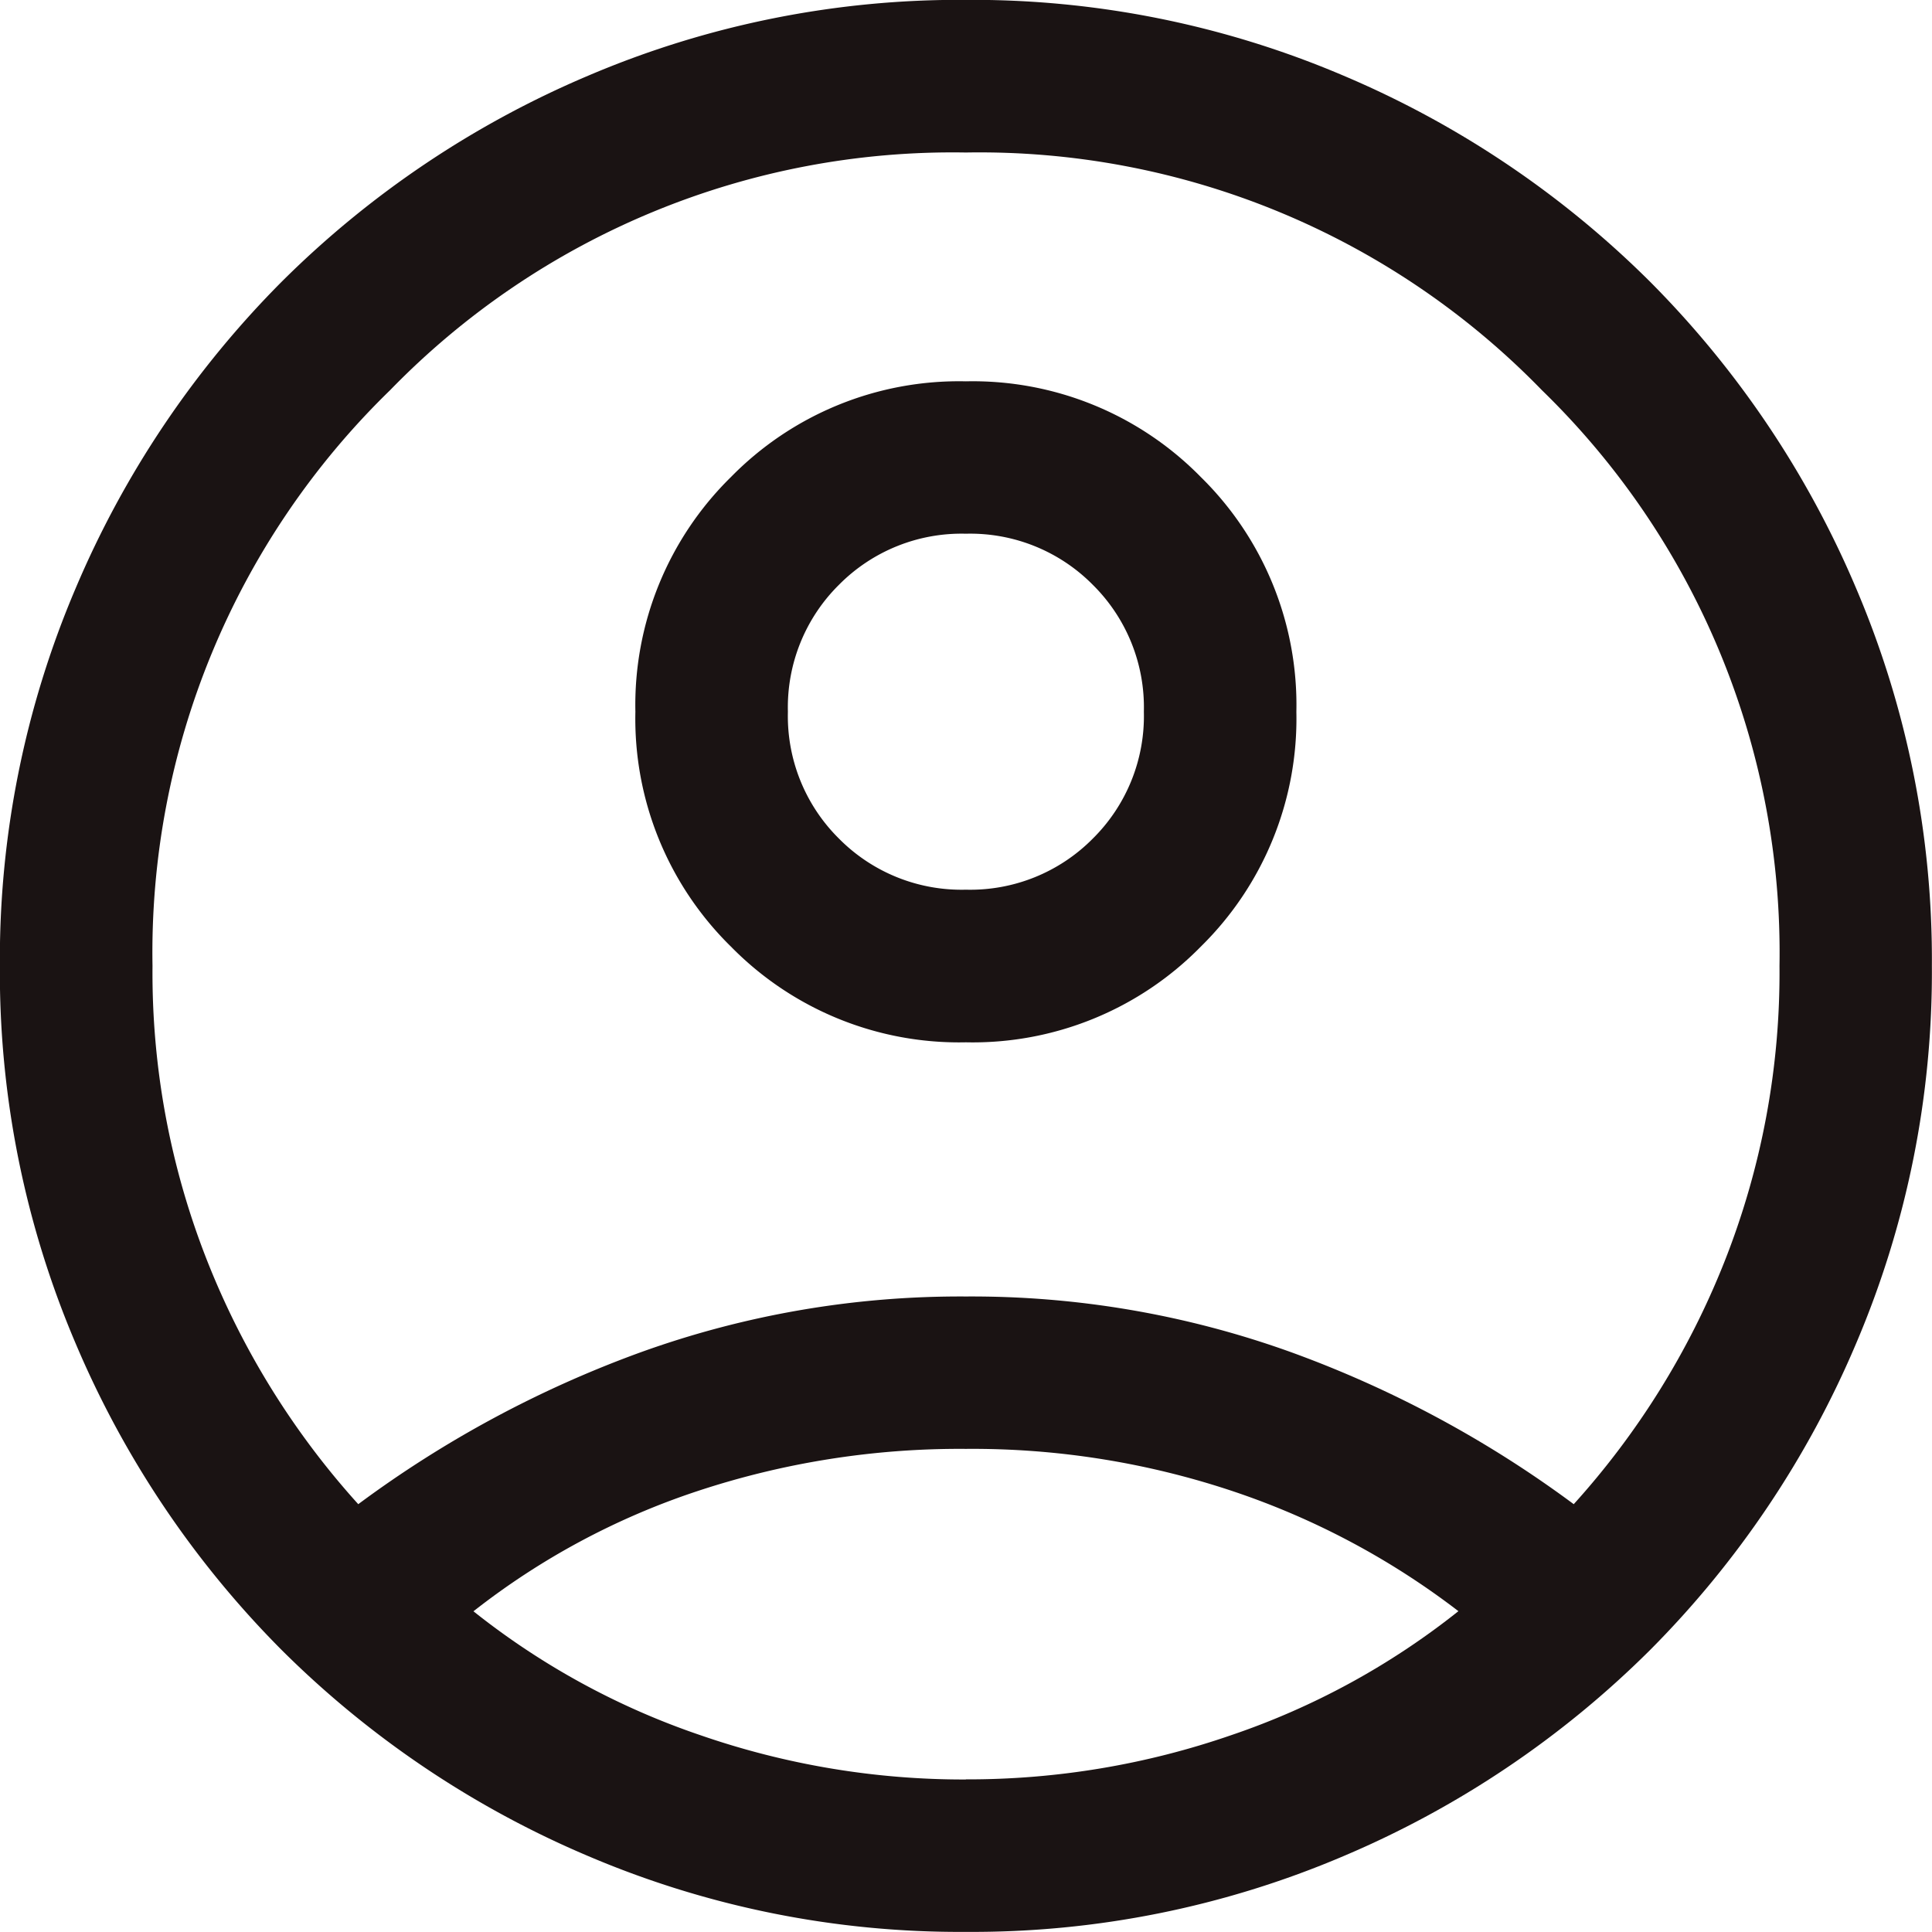
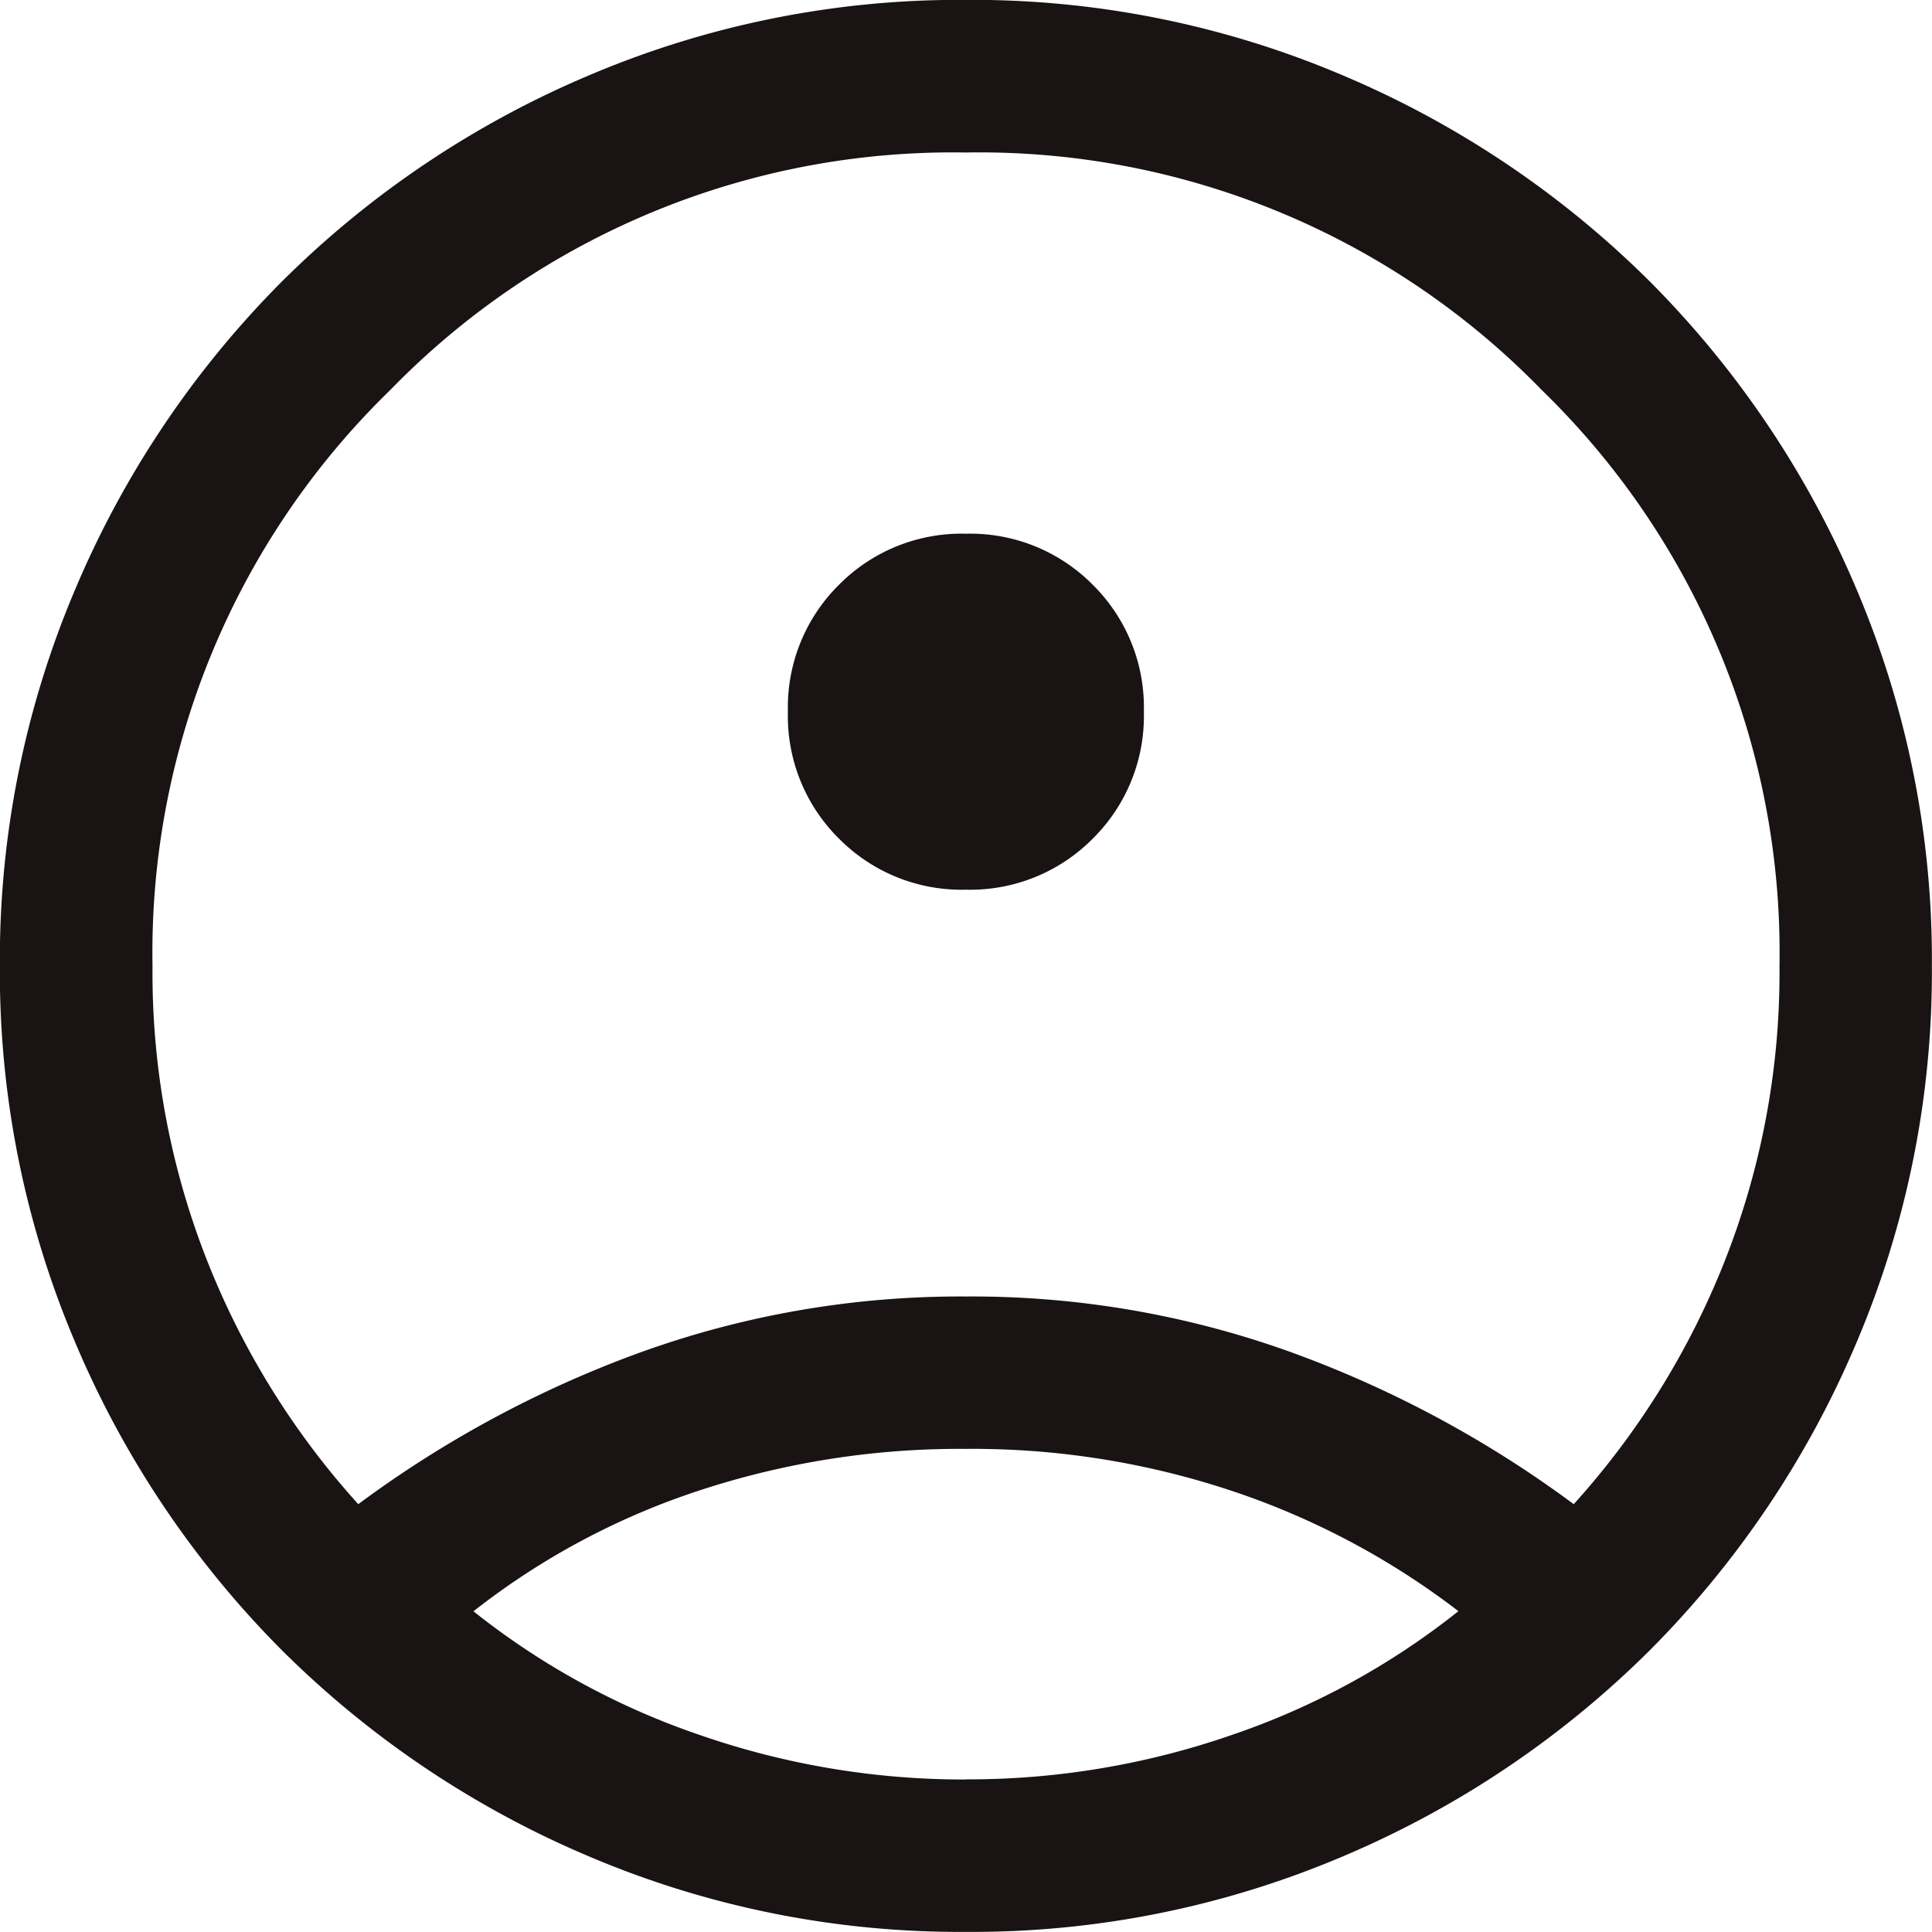
<svg xmlns="http://www.w3.org/2000/svg" width="16" height="16" viewBox="0 0 16 16">
-   <path id="account_circle_FILL0_wght300_GRAD0_opsz24" d="M102.968-847.542a9.184,9.184,0,0,1,2.339-1.258,7.8,7.8,0,0,1,2.694-.462,7.8,7.8,0,0,1,2.694.462,9.184,9.184,0,0,1,2.339,1.258,6.638,6.638,0,0,0,1.245-2,6.5,6.5,0,0,0,.459-2.458,6.494,6.494,0,0,0-1.968-4.768A6.494,6.494,0,0,0,108-858.736a6.494,6.494,0,0,0-4.768,1.968A6.494,6.494,0,0,0,101.264-852a6.5,6.5,0,0,0,.459,2.458A6.637,6.637,0,0,0,102.968-847.542ZM108-851.367a2.645,2.645,0,0,1-1.945-.792,2.643,2.643,0,0,1-.792-1.945,2.645,2.645,0,0,1,.792-1.945,2.644,2.644,0,0,1,1.945-.792,2.645,2.645,0,0,1,1.945.792,2.644,2.644,0,0,1,.792,1.945,2.645,2.645,0,0,1-.792,1.945A2.644,2.644,0,0,1,108-851.367ZM108-844a7.841,7.841,0,0,1-3.126-.627,8.034,8.034,0,0,1-2.54-1.707,8.034,8.034,0,0,1-1.707-2.54A7.84,7.84,0,0,1,100-852a7.84,7.84,0,0,1,.627-3.126,8.034,8.034,0,0,1,1.707-2.54,8.034,8.034,0,0,1,2.54-1.707A7.839,7.839,0,0,1,108-860a7.839,7.839,0,0,1,3.126.627,8.034,8.034,0,0,1,2.54,1.707,8.034,8.034,0,0,1,1.707,2.54A7.84,7.84,0,0,1,116-852a7.84,7.84,0,0,1-.627,3.126,8.034,8.034,0,0,1-1.707,2.54,8.034,8.034,0,0,1-2.54,1.707A7.841,7.841,0,0,1,108-844Zm0-1.263a6.665,6.665,0,0,0,2.2-.367,6.234,6.234,0,0,0,1.879-1.026,6.406,6.406,0,0,0-1.855-.989A6.805,6.805,0,0,0,108-848a6.915,6.915,0,0,0-2.227.351,6.107,6.107,0,0,0-1.851.994,6.234,6.234,0,0,0,1.879,1.026A6.665,6.665,0,0,0,108-845.262Zm0-7.368a1.427,1.427,0,0,0,1.051-.423,1.427,1.427,0,0,0,.423-1.051,1.427,1.427,0,0,0-.423-1.051,1.427,1.427,0,0,0-1.051-.423,1.427,1.427,0,0,0-1.051.423,1.427,1.427,0,0,0-.423,1.051,1.427,1.427,0,0,0,.423,1.051A1.427,1.427,0,0,0,108-852.631ZM108-854.1ZM108-846.631Z" transform="translate(-100.001 859.999)" fill="#1a1313" />
+   <path id="account_circle_FILL0_wght300_GRAD0_opsz24" d="M102.968-847.542a9.184,9.184,0,0,1,2.339-1.258,7.8,7.8,0,0,1,2.694-.462,7.8,7.8,0,0,1,2.694.462,9.184,9.184,0,0,1,2.339,1.258,6.638,6.638,0,0,0,1.245-2,6.5,6.5,0,0,0,.459-2.458,6.494,6.494,0,0,0-1.968-4.768A6.494,6.494,0,0,0,108-858.736a6.494,6.494,0,0,0-4.768,1.968A6.494,6.494,0,0,0,101.264-852a6.5,6.5,0,0,0,.459,2.458A6.637,6.637,0,0,0,102.968-847.542ZM108-851.367A2.644,2.644,0,0,1,108-851.367ZM108-844a7.841,7.841,0,0,1-3.126-.627,8.034,8.034,0,0,1-2.54-1.707,8.034,8.034,0,0,1-1.707-2.54A7.84,7.84,0,0,1,100-852a7.84,7.84,0,0,1,.627-3.126,8.034,8.034,0,0,1,1.707-2.54,8.034,8.034,0,0,1,2.54-1.707A7.839,7.839,0,0,1,108-860a7.839,7.839,0,0,1,3.126.627,8.034,8.034,0,0,1,2.54,1.707,8.034,8.034,0,0,1,1.707,2.54A7.84,7.84,0,0,1,116-852a7.84,7.84,0,0,1-.627,3.126,8.034,8.034,0,0,1-1.707,2.54,8.034,8.034,0,0,1-2.54,1.707A7.841,7.841,0,0,1,108-844Zm0-1.263a6.665,6.665,0,0,0,2.2-.367,6.234,6.234,0,0,0,1.879-1.026,6.406,6.406,0,0,0-1.855-.989A6.805,6.805,0,0,0,108-848a6.915,6.915,0,0,0-2.227.351,6.107,6.107,0,0,0-1.851.994,6.234,6.234,0,0,0,1.879,1.026A6.665,6.665,0,0,0,108-845.262Zm0-7.368a1.427,1.427,0,0,0,1.051-.423,1.427,1.427,0,0,0,.423-1.051,1.427,1.427,0,0,0-.423-1.051,1.427,1.427,0,0,0-1.051-.423,1.427,1.427,0,0,0-1.051.423,1.427,1.427,0,0,0-.423,1.051,1.427,1.427,0,0,0,.423,1.051A1.427,1.427,0,0,0,108-852.631ZM108-854.1ZM108-846.631Z" transform="translate(-100.001 859.999)" fill="#1a1313" />
</svg>